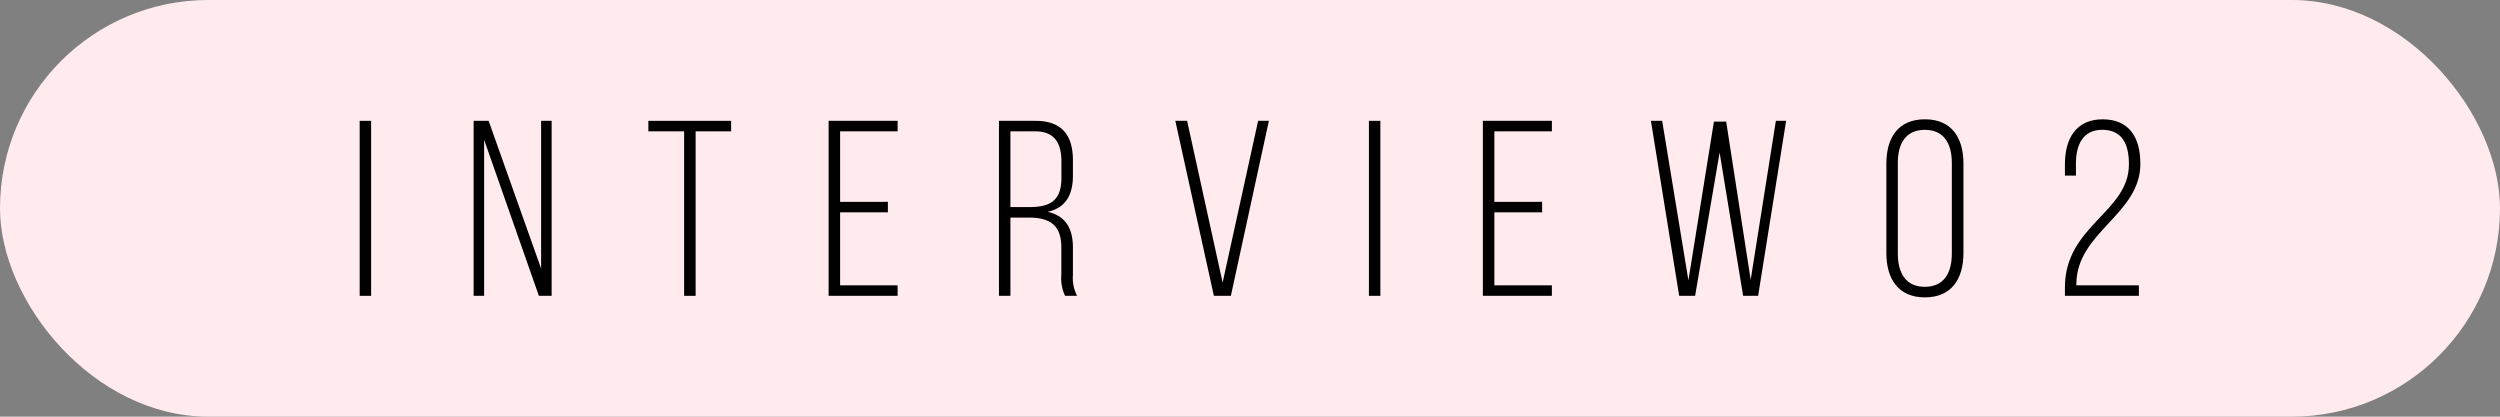
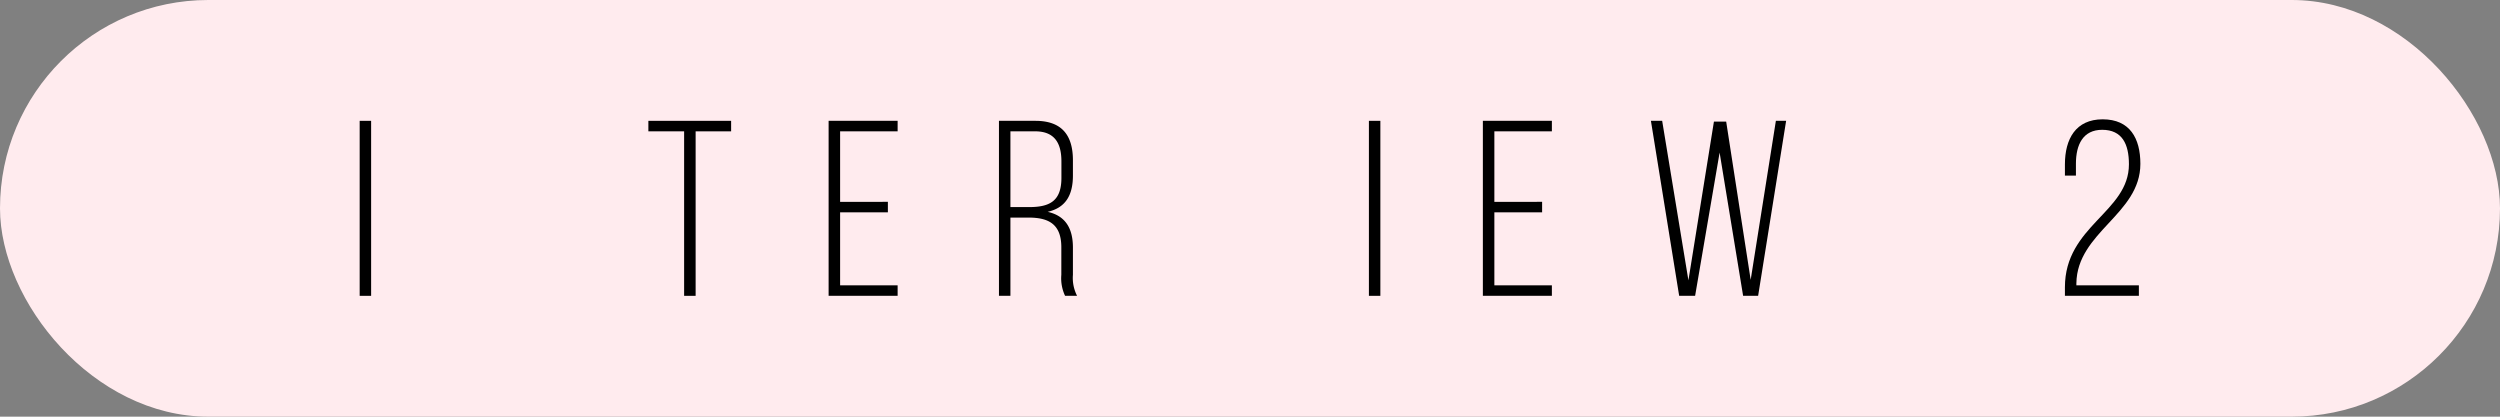
<svg xmlns="http://www.w3.org/2000/svg" width="240" height="40" viewBox="0 0 240 40">
  <rect x="0" y="0" width="240" height="40" fill="#808080" stroke="none" />
  <g id="fc2122e8-6751-44a5-9f18-5766f6869ca3" data-name="レイヤー 2">
    <g id="e2805e89-ec64-4299-b5de-590d26e40f93" data-name="レイヤー 1">
      <rect width="240" height="40" rx="20" style="fill:#ffebee" />
      <path d="M35.628,11.6V28.4h-1.1V11.6Z" />
-       <path d="M46.476,28.4H45.468V11.6h1.44l5.04,14.186V11.6h1.009V28.4H51.732L46.476,13.423Z" />
      <path d="M65.676,28.4V12.608H62.244V11.6h7.944v1.009H66.78V28.4Z" />
      <path d="M85.236,19.376v1.008H80.651v7.009h5.521V28.4H79.547V11.6h6.625v1.009H80.651v6.768Z" />
      <path d="M99.4,11.6c2.568,0,3.6,1.416,3.6,3.793v1.464c0,1.968-.769,3.1-2.425,3.48C102.3,20.72,103,21.944,103,23.768v2.616A3.768,3.768,0,0,0,103.4,28.4h-1.152a3.943,3.943,0,0,1-.36-2.017V23.745c0-2.233-1.224-2.857-3.144-2.857H97V28.4h-1.1V11.6Zm-.624,8.281c1.968,0,3.12-.552,3.12-2.808V15.488c0-1.8-.7-2.88-2.52-2.88H97V19.88Z" />
-       <path d="M113.963,11.6l3.409,15.529L120.78,11.6h1.032l-3.648,16.8h-1.632l-3.7-16.8Z" />
      <path d="M132.515,11.6V28.4h-1.1V11.6Z" />
      <path d="M148.043,19.376v1.008h-4.584v7.009h5.521V28.4h-6.625V11.6h6.625v1.009h-5.521v6.768Z" />
      <path d="M162.731,28.4H161.2l-2.712-16.8h1.08l2.52,15.314,2.449-15.242h1.176l2.352,15.194L170.484,11.6h.984L168.78,28.4h-1.441l-2.256-13.753Z" />
-       <path d="M181.091,15.7c0-2.472,1.129-4.248,3.7-4.248s3.7,1.776,3.7,4.248V24.3c0,2.449-1.128,4.248-3.7,4.248s-3.7-1.8-3.7-4.248Zm1.1,8.64c0,1.849.744,3.193,2.592,3.193s2.592-1.344,2.592-3.193V15.631c0-1.824-.744-3.168-2.592-3.168s-2.592,1.344-2.592,3.168Z" />
      <path d="M205.476,15.728c0,4.849-6.073,6.528-6.144,11.473v.192h6V28.4h-7.1v-.817c0-5.927,6.145-7.2,6.145-11.808,0-1.944-.648-3.313-2.569-3.313-1.847,0-2.519,1.441-2.519,3.241v1.152h-1.057v-1.08c0-2.424,1.032-4.32,3.624-4.32C204.467,11.456,205.476,13.28,205.476,15.728Z" />
    </g>
  </g>
</svg>